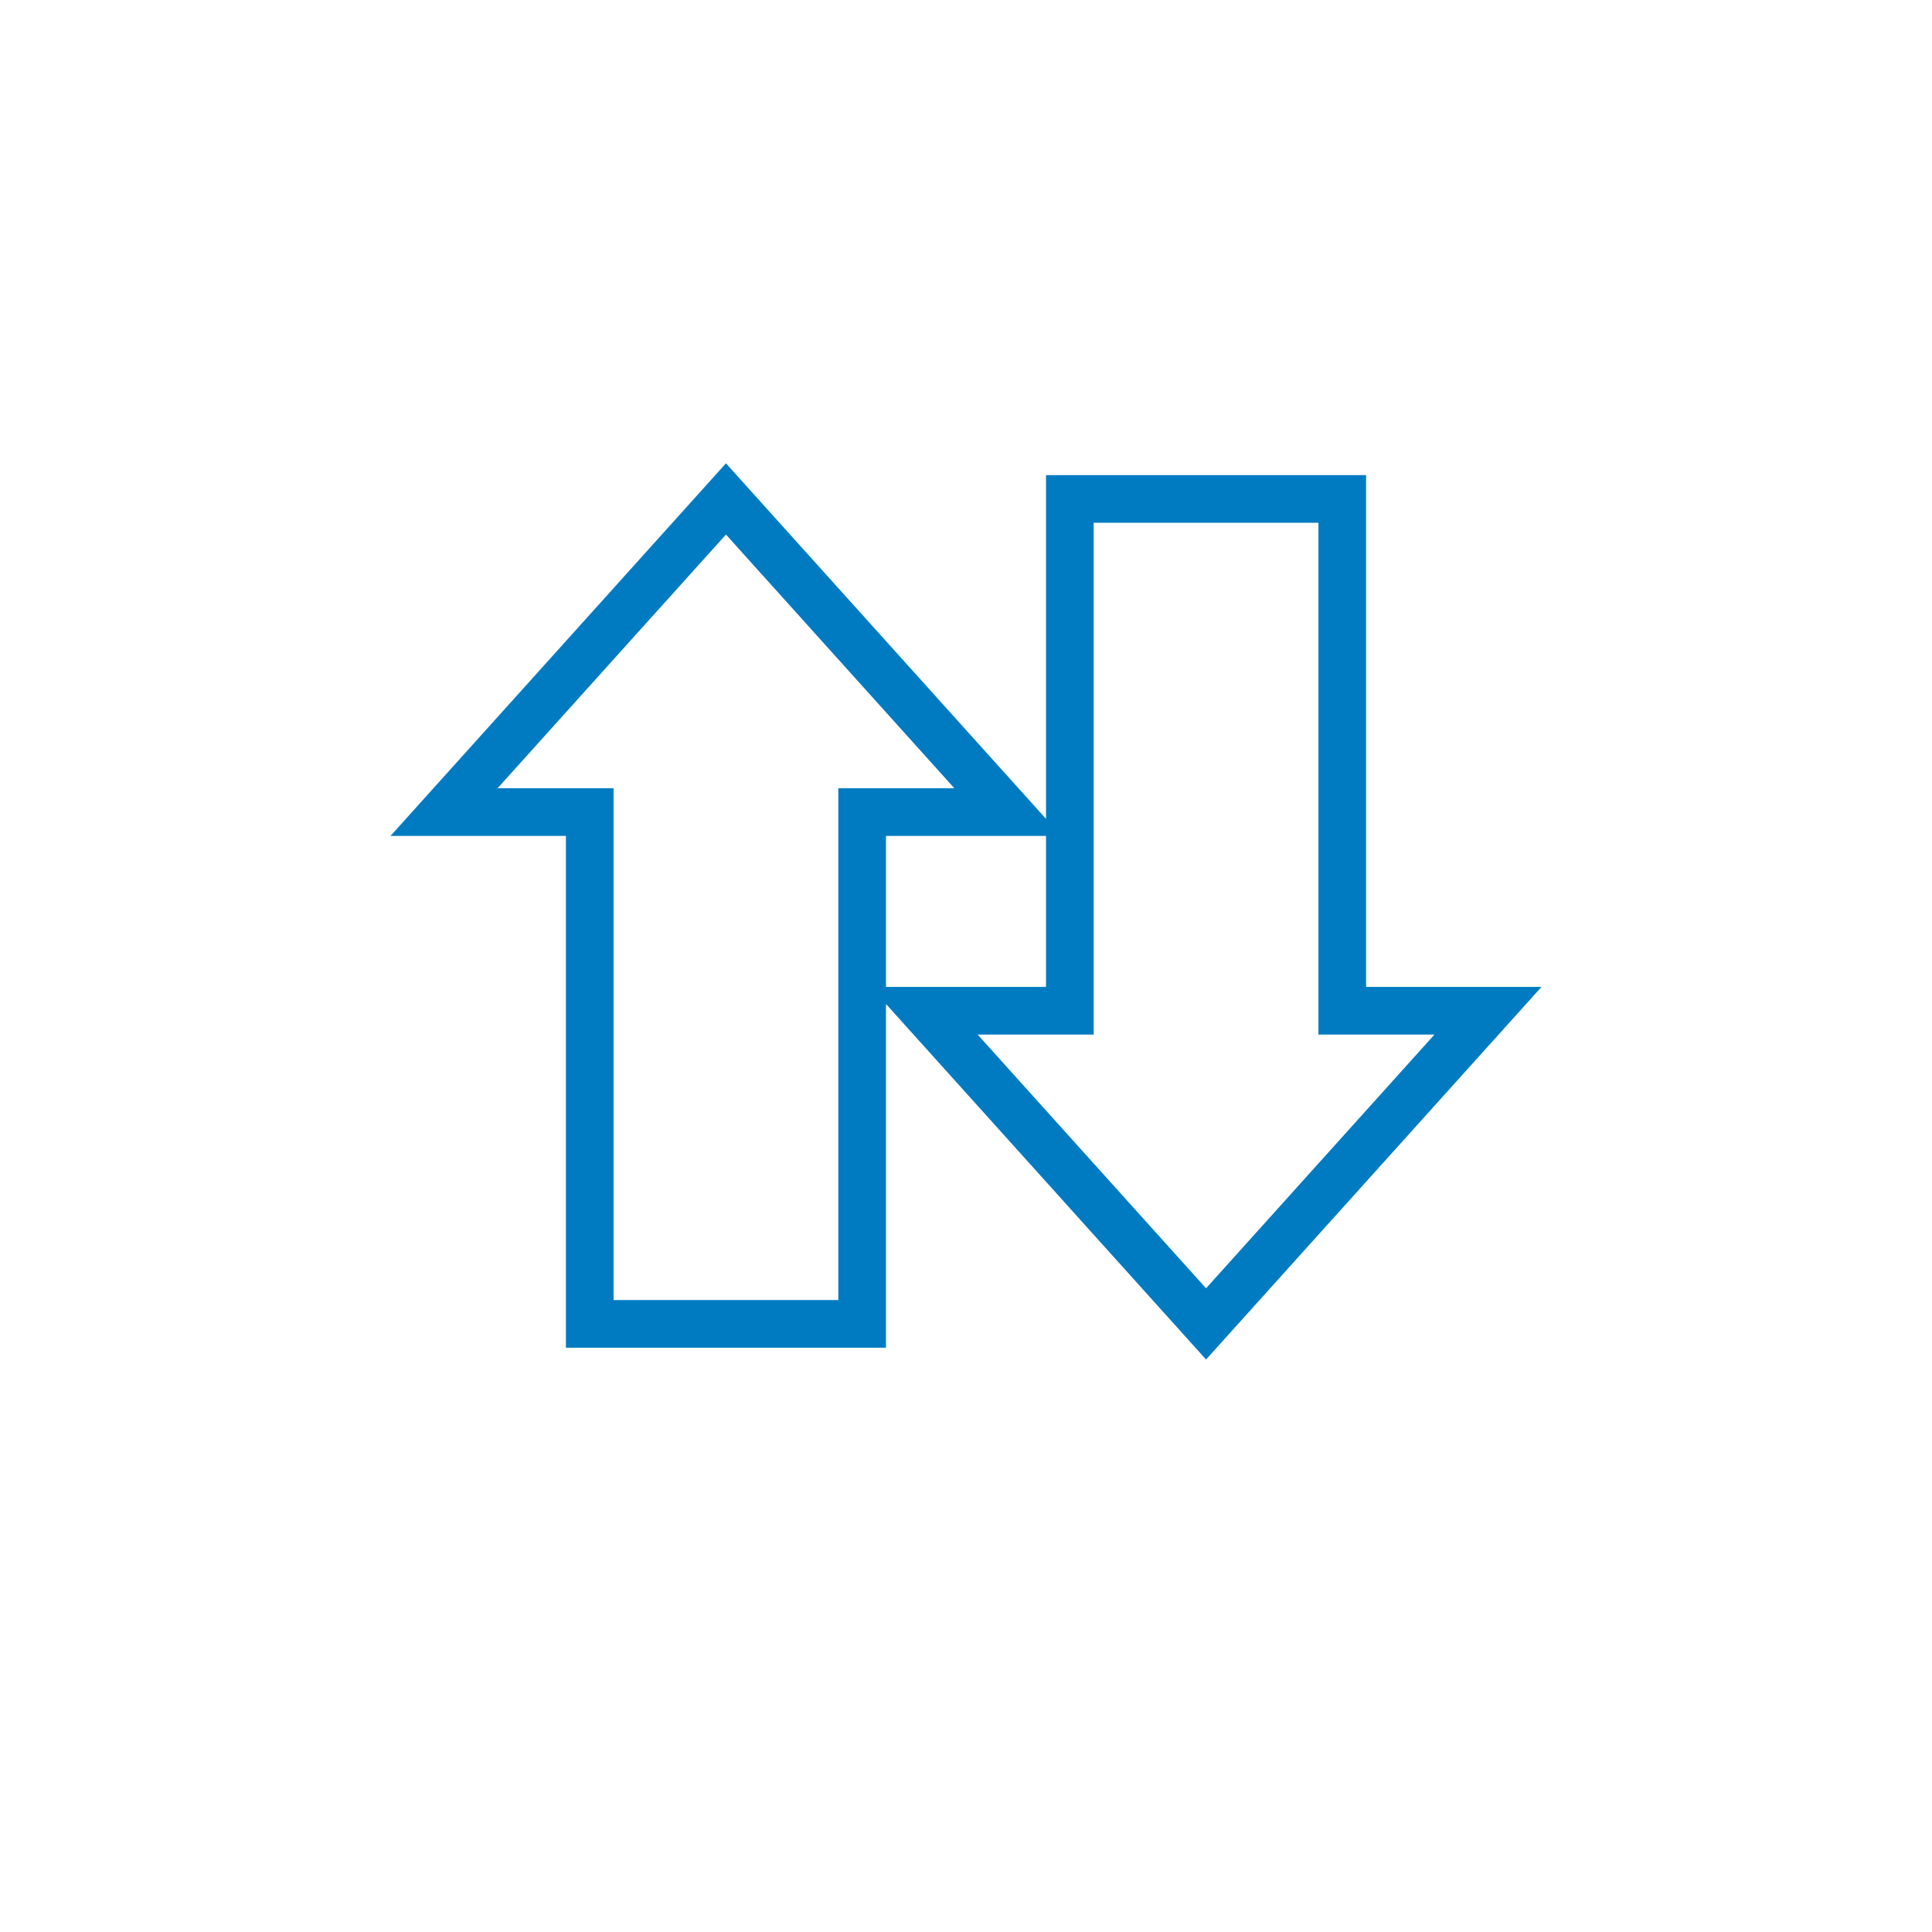
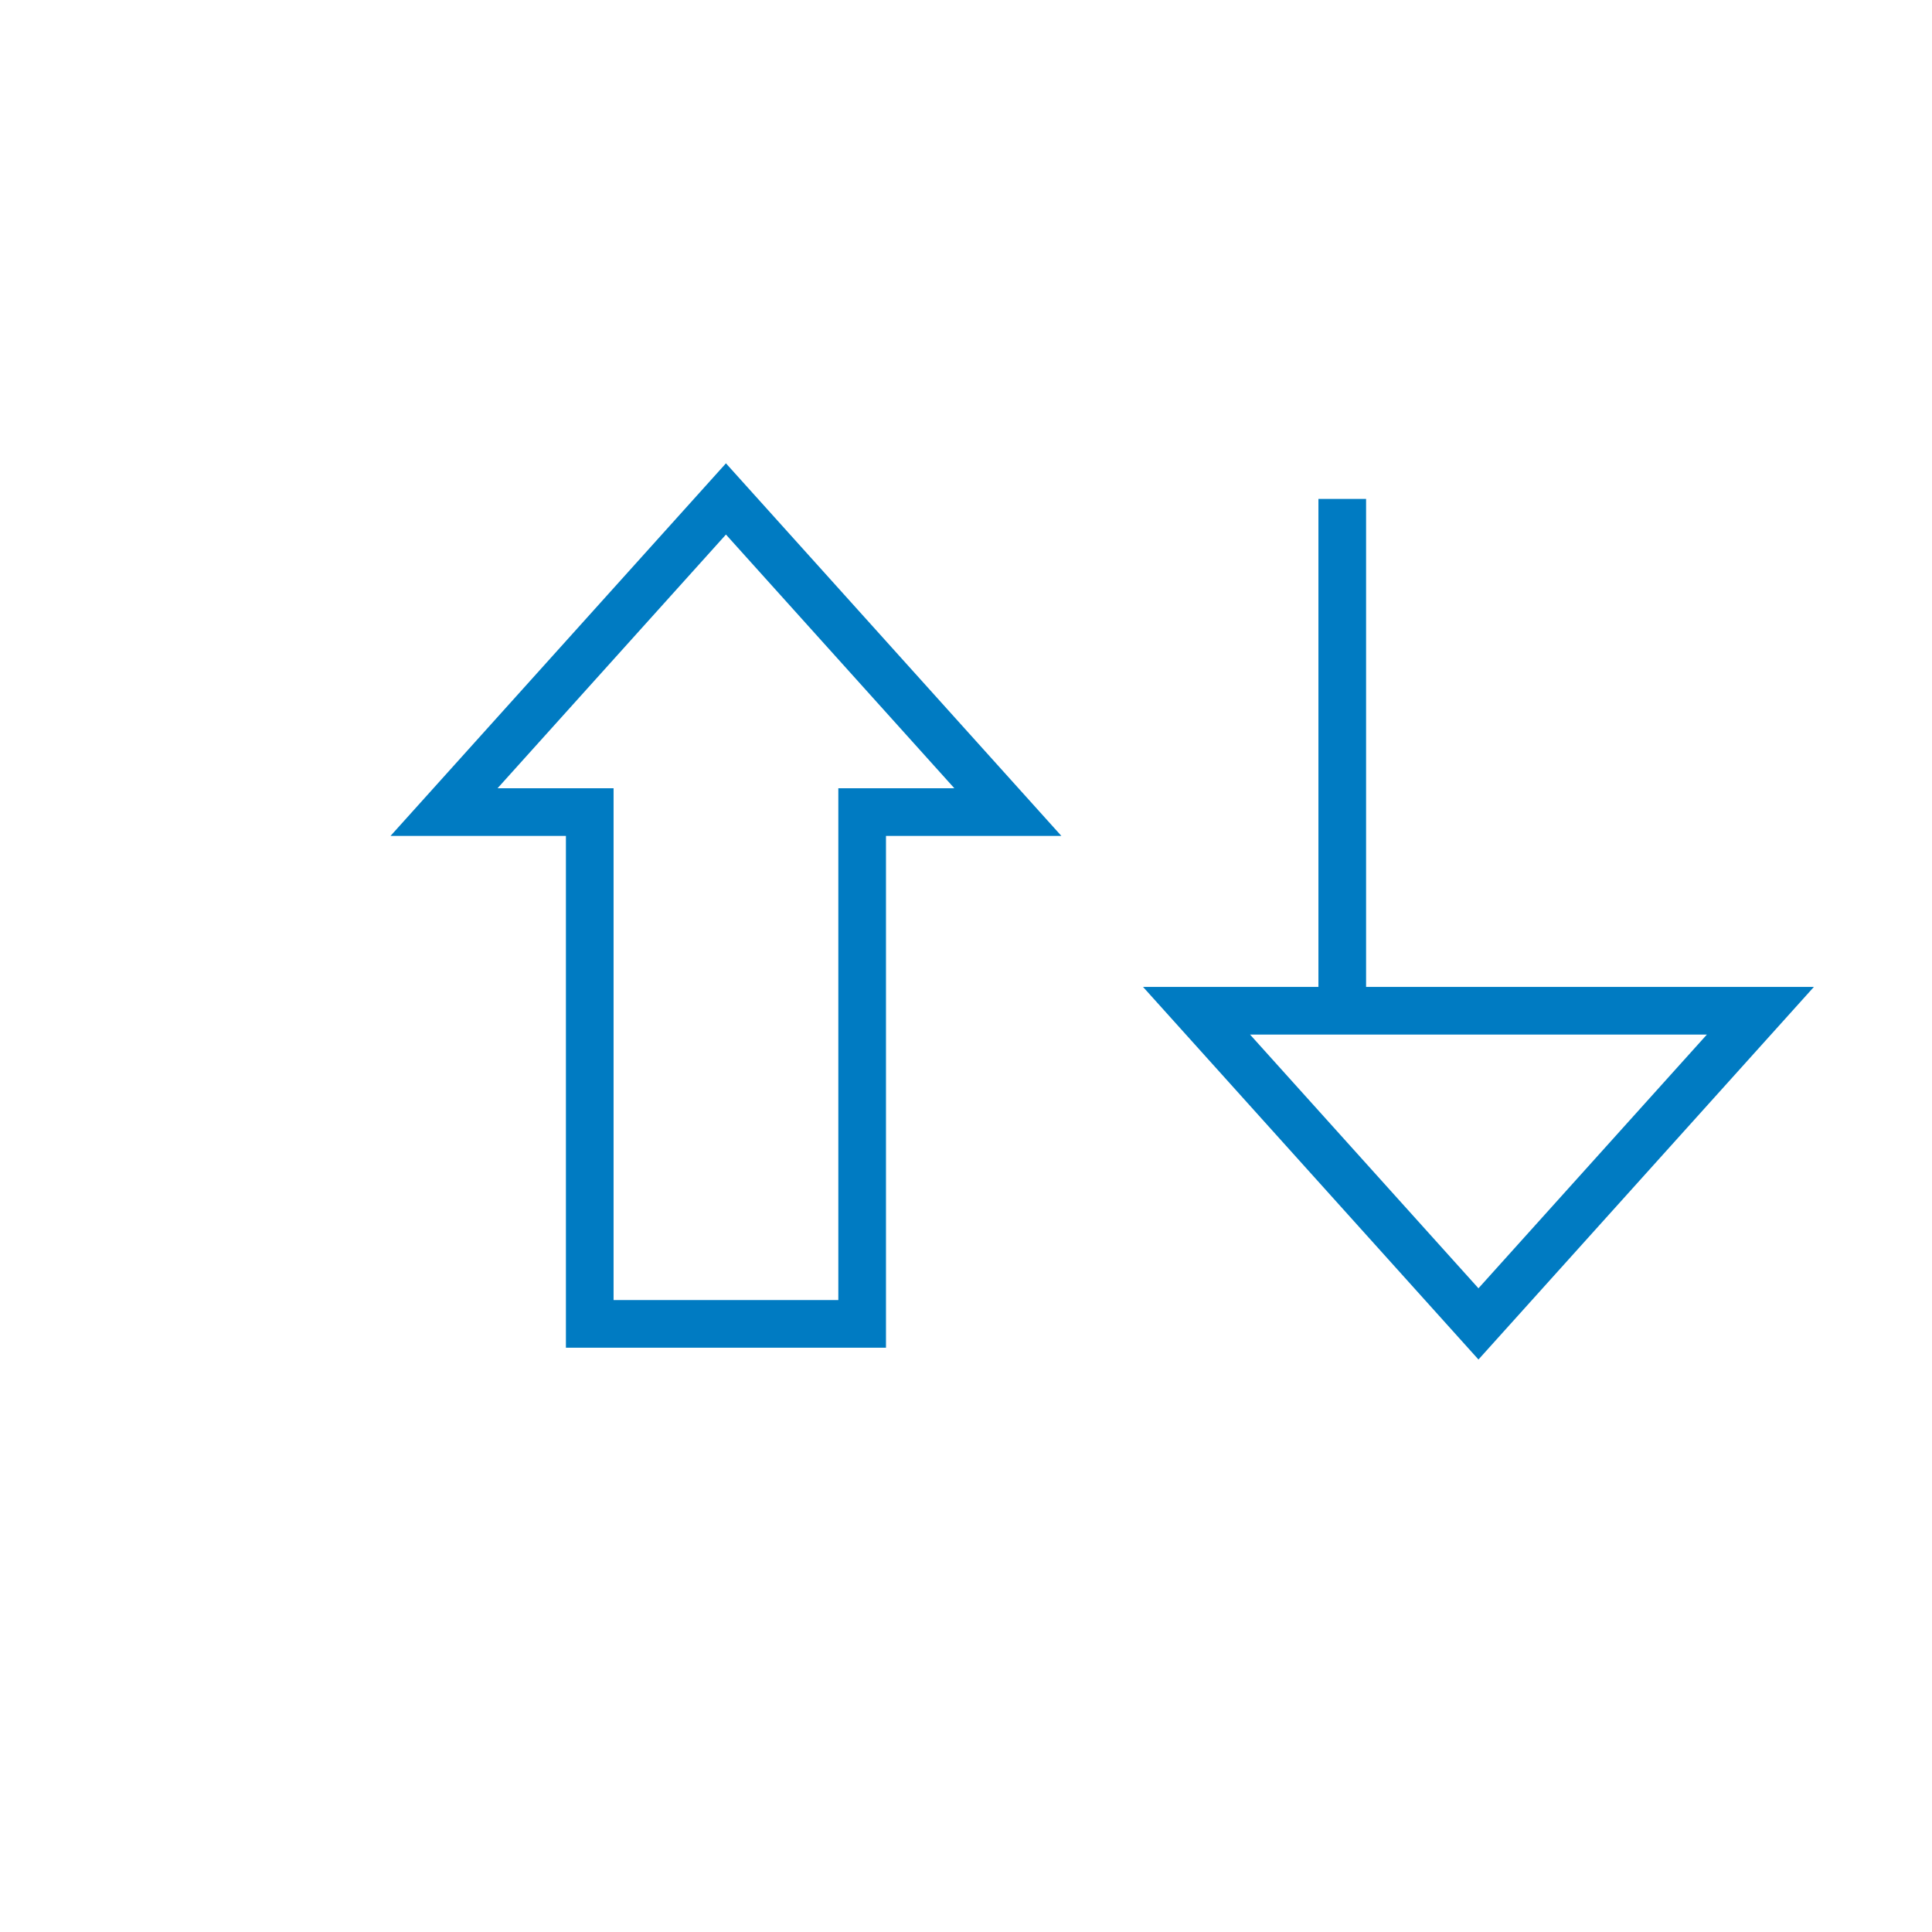
<svg xmlns="http://www.w3.org/2000/svg" id="Capa_1" data-name="Capa 1" viewBox="0 0 120 120">
  <defs>
    <style>
      .cls-1 {
        fill: none;
        stroke: #007bc2;
        stroke-miterlimit: 10;
        stroke-width: 2.96px;
      }
    </style>
  </defs>
-   <path class="cls-1" d="M83.37,62.78v-31.79h-16.92v31.79h-9.05l17.51,19.45,17.51-19.45h-9.05ZM36.63,50.44v31.79h16.92v-31.79h9.05l-17.51-19.45-17.51,19.45h9.05Z" />
+   <path class="cls-1" d="M83.37,62.78v-31.79v31.79h-9.05l17.51,19.45,17.51-19.45h-9.05ZM36.63,50.44v31.79h16.92v-31.79h9.05l-17.51-19.45-17.51,19.45h9.05Z" />
</svg>